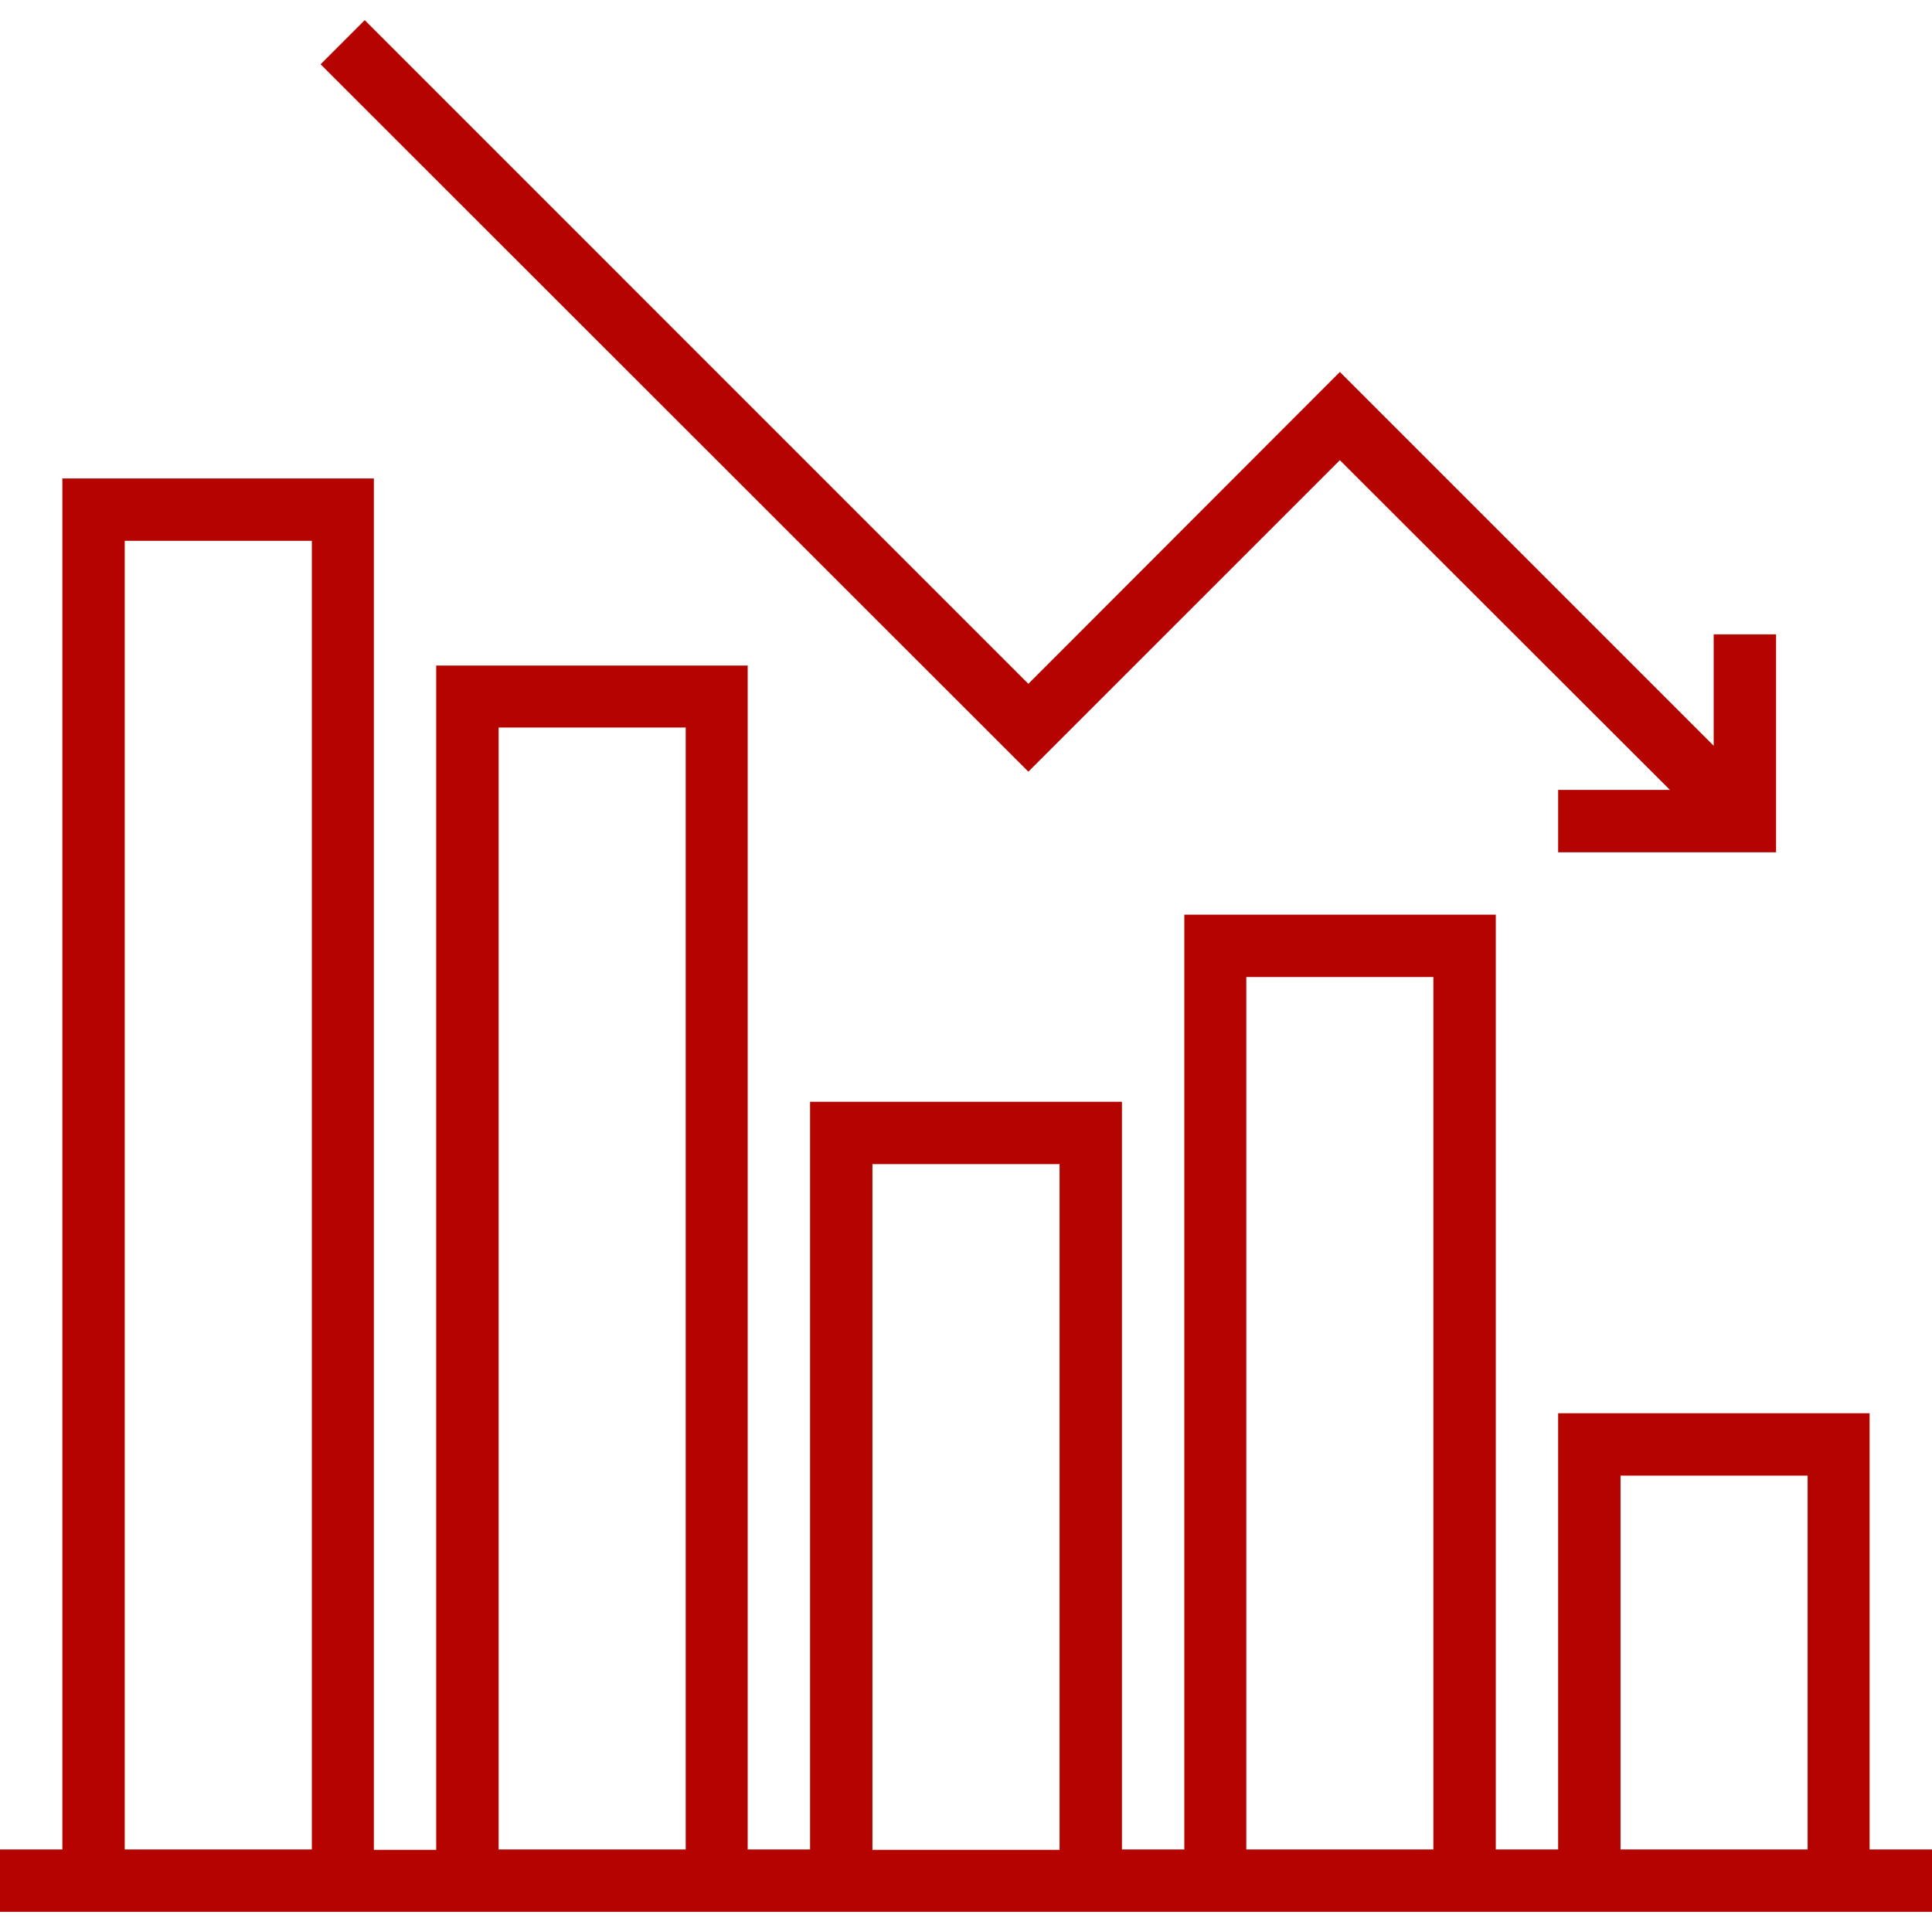
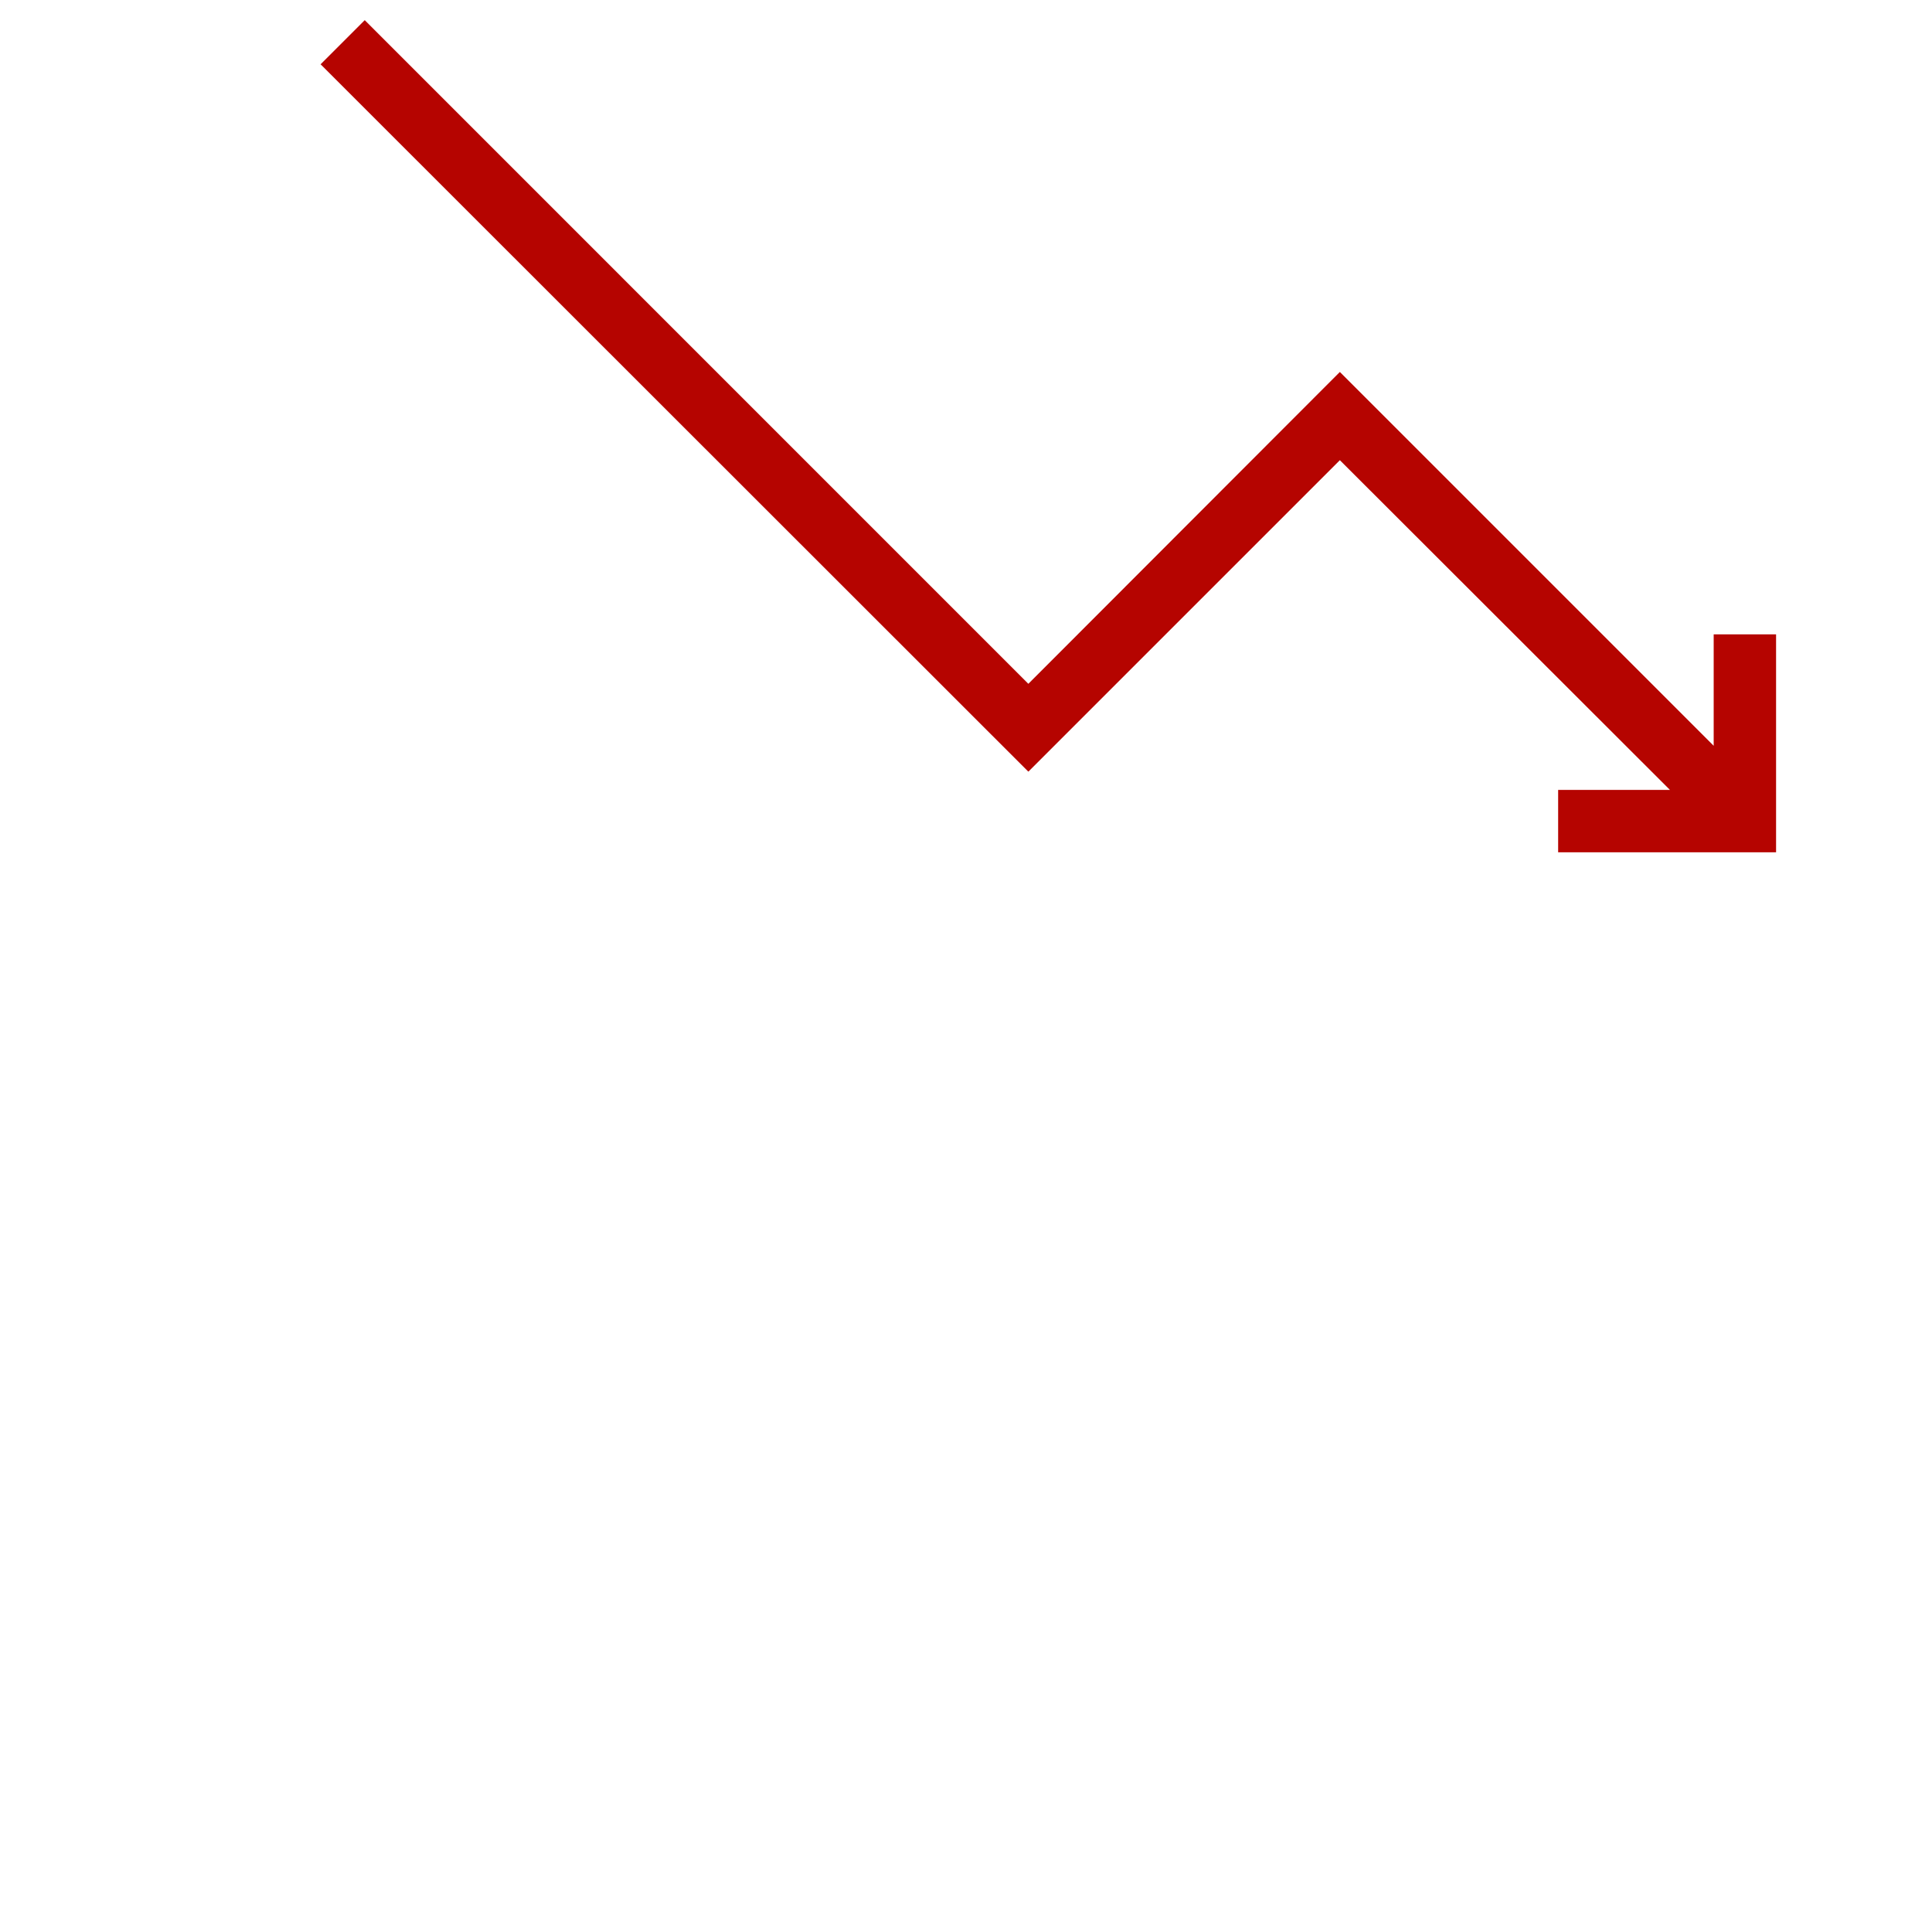
<svg xmlns="http://www.w3.org/2000/svg" width="51" height="51" viewBox="0 0 51 51" fill="none">
  <path d="M45.237 16.746V19.687L35.369 9.819L27.146 18.051L9.628 0.532L8.463 1.697L27.146 20.37L35.369 12.148L44.083 20.852H41.131V22.498H46.884V16.746H45.237Z" fill="#B50400" />
-   <path d="M49.353 48.821V37.306H41.131V48.821H39.485V24.145H31.263V48.821H29.616V29.084H21.384V48.821H19.737V17.569H11.515V48.831H9.869V12.63H1.646V48.821H0V50.468H51V48.821H49.353ZM8.232 48.821H3.293V14.276H8.232V48.821ZM18.101 48.821H13.162V19.205H18.101V48.821ZM27.97 48.831H23.03V30.73H27.97V48.831ZM37.838 48.821H32.899V25.791H37.838V48.821ZM47.717 48.821H42.778V38.953H47.717V48.821Z" fill="#B50400" />
</svg>